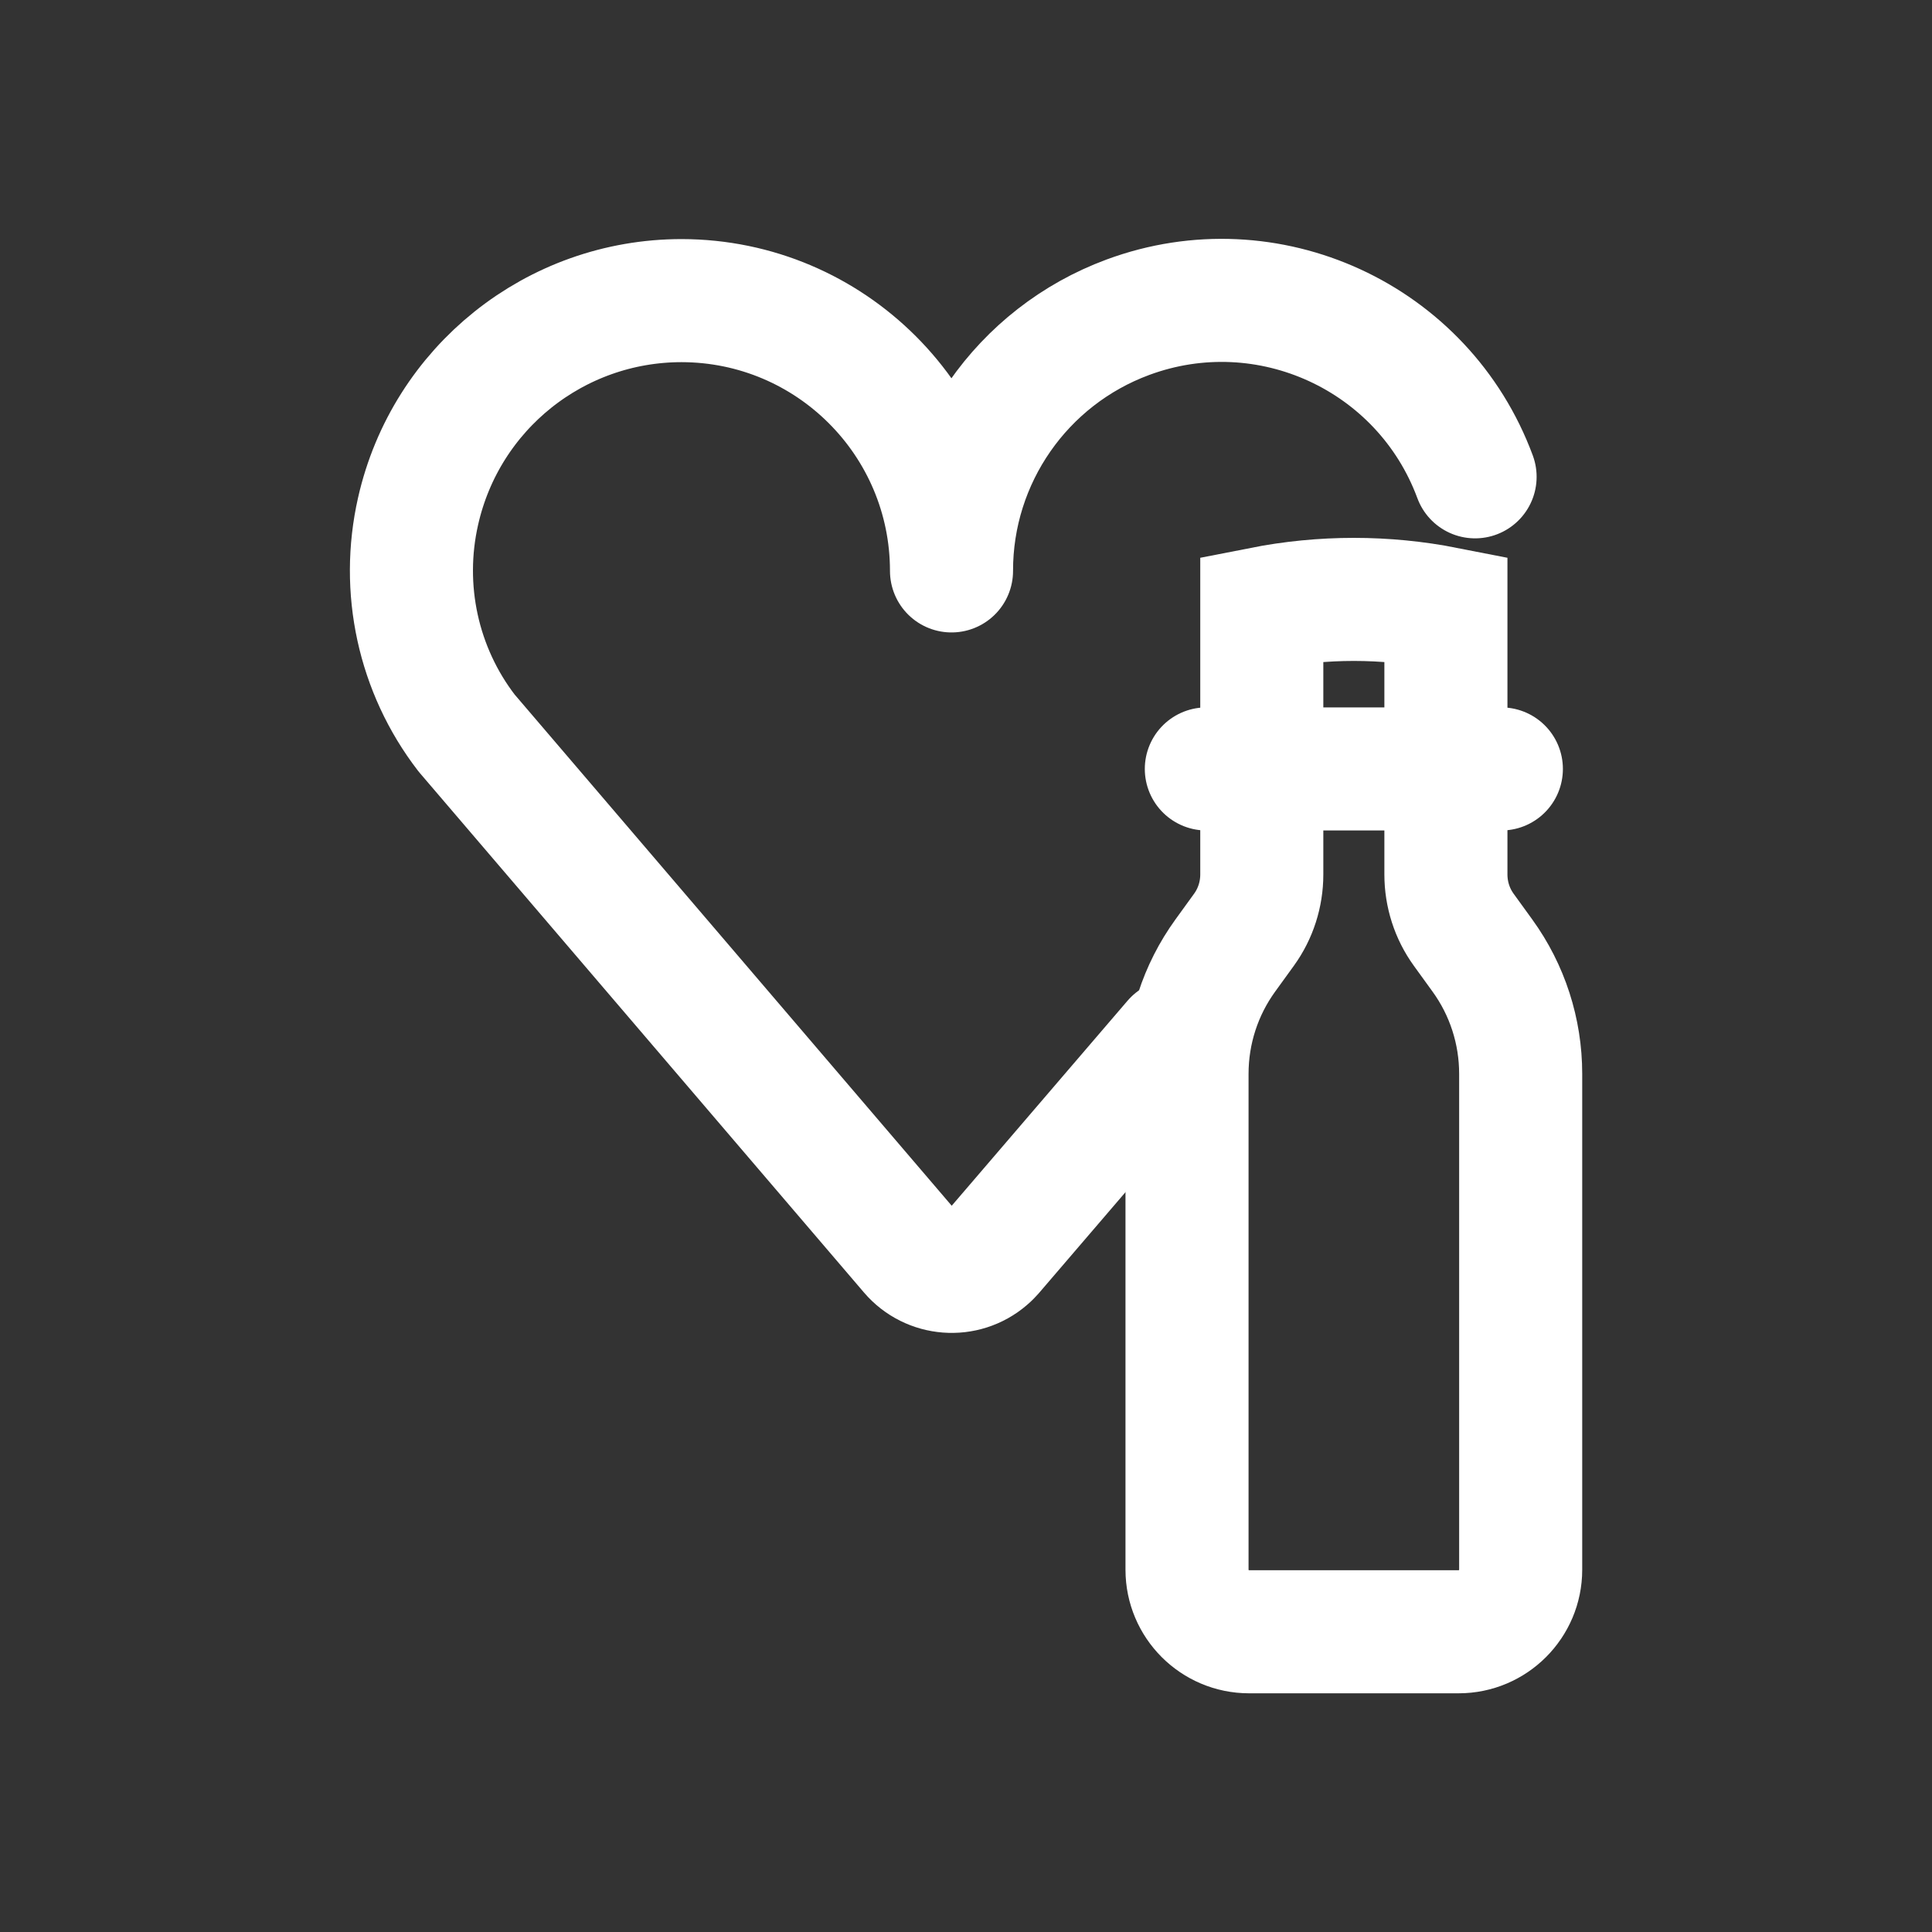
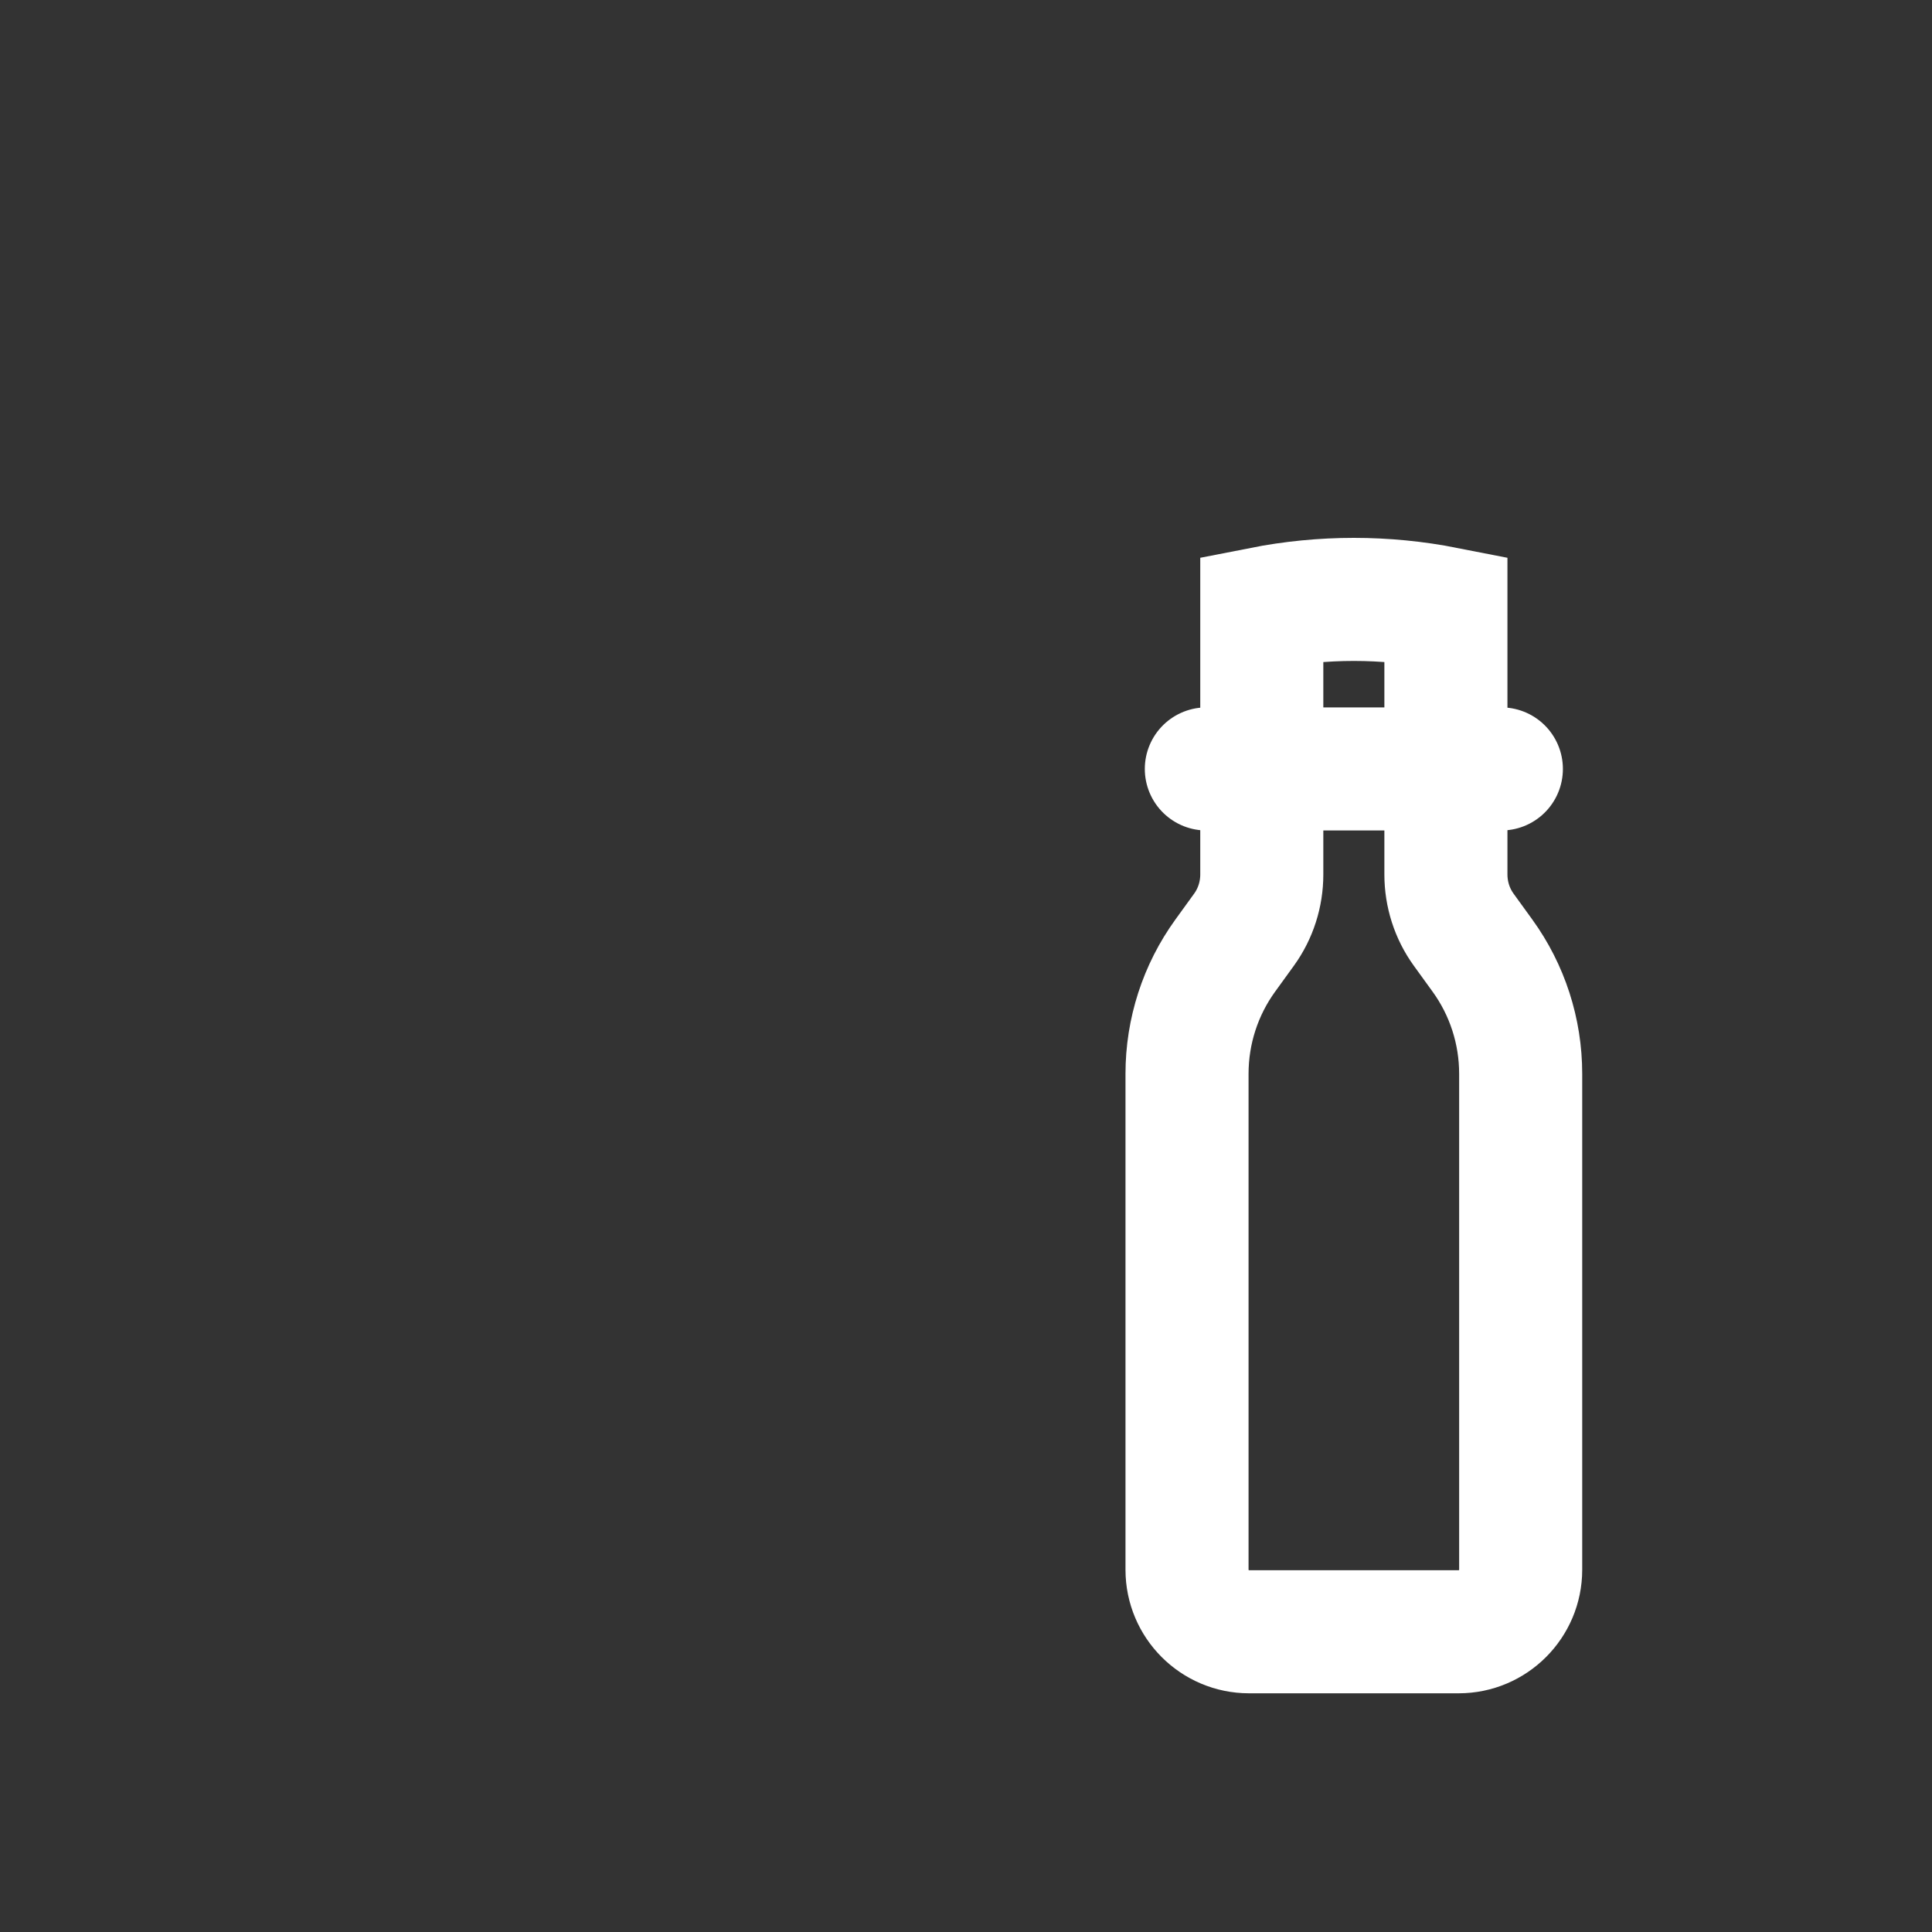
<svg xmlns="http://www.w3.org/2000/svg" id="Calque_1" viewBox="0 0 100 100">
  <rect x="0" y="0" width="100" height="100" fill="#333333" stroke="none" />
  <g id="Groupe_737">
    <line id="Ligne_10" x1="62.44" y1="39.8" x2="77.71" y2="39.8" style="fill:none; stroke:#fff; stroke-linecap:round; stroke-miterlimit:10; stroke-width:6.37px;" />
    <path id="Tracé_7865" d="m74.84,45.26v-13.77c-3.15-.62-6.38-.62-9.53,0v13.77c0,1.03-.32,2.03-.92,2.86l-.97,1.34c-1.29,1.78-1.98,3.92-1.98,6.12v25.67c0,1.77,1.44,3.21,3.21,3.21h10.85c1.77,0,3.21-1.44,3.21-3.21v-25.67c0-2.2-.69-4.34-1.98-6.12l-.97-1.34c-.6-.83-.92-1.83-.92-2.86Z" style="fill:none; stroke:#fff; stroke-linecap:round; stroke-miterlimit:10; stroke-width:6.37px;" />
-     <path id="Tracé_7866" d="m76.35,24.68c-2.68-7.24-10.73-10.94-17.97-8.26-5.49,2.03-9.14,7.27-9.13,13.13,0-7.72-6.25-13.98-13.97-13.99-6.54,0-12.2,4.52-13.64,10.9-.91,4.01,0,8.22,2.51,11.48l22.99,26.89c1,1.17,2.77,1.31,3.94.3.11-.09.21-.2.3-.3l9.4-10.96" style="fill:none; stroke:#fff; stroke-linecap:round; stroke-linejoin:round; stroke-width:6.37px;" />
  </g>
</svg>